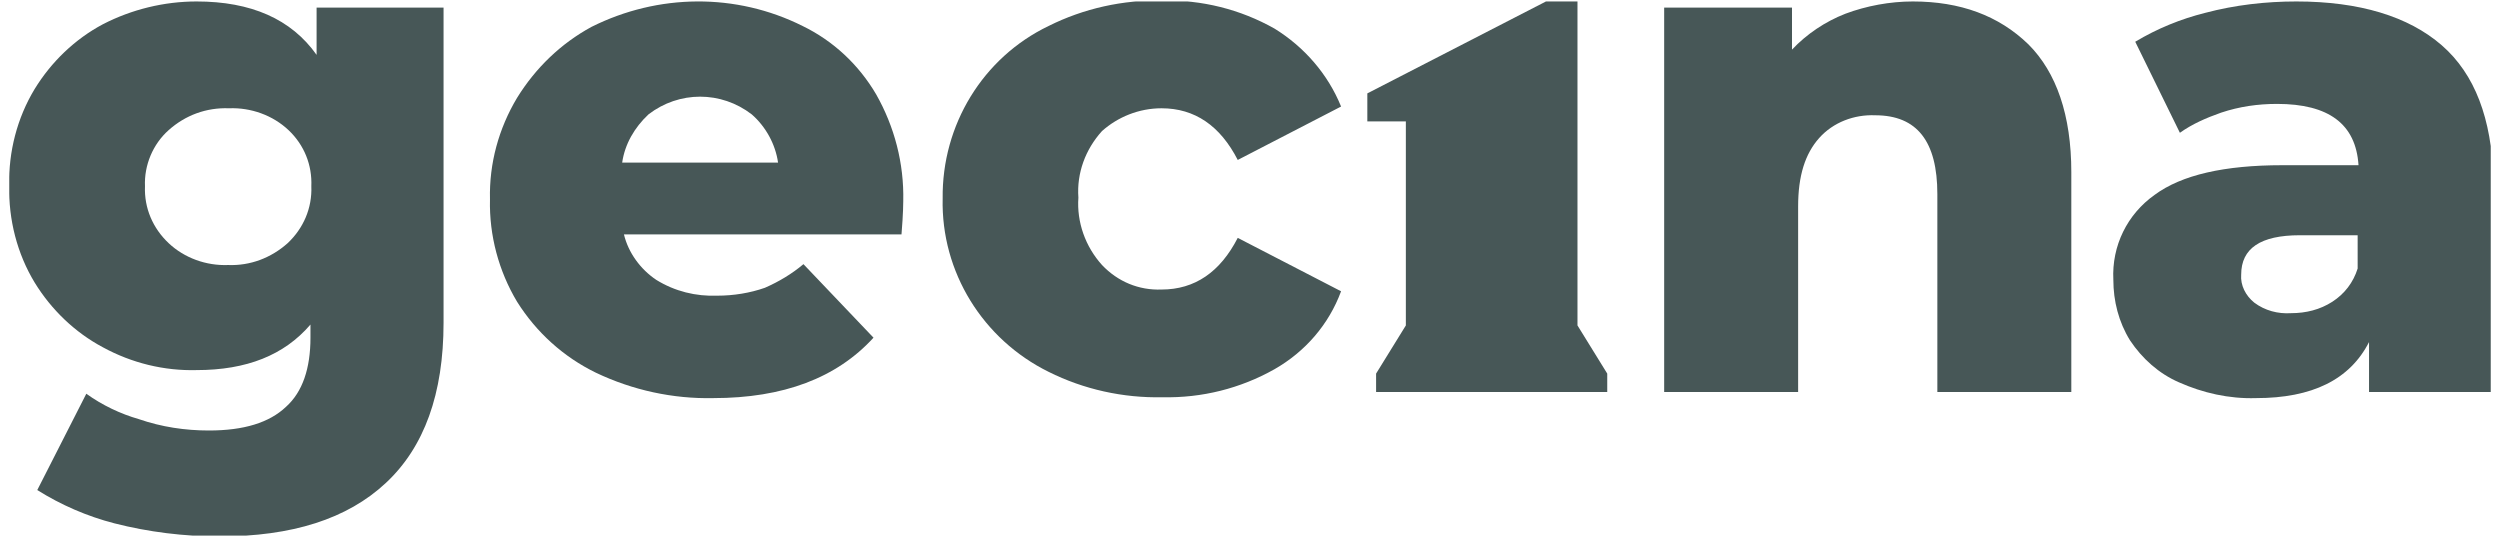
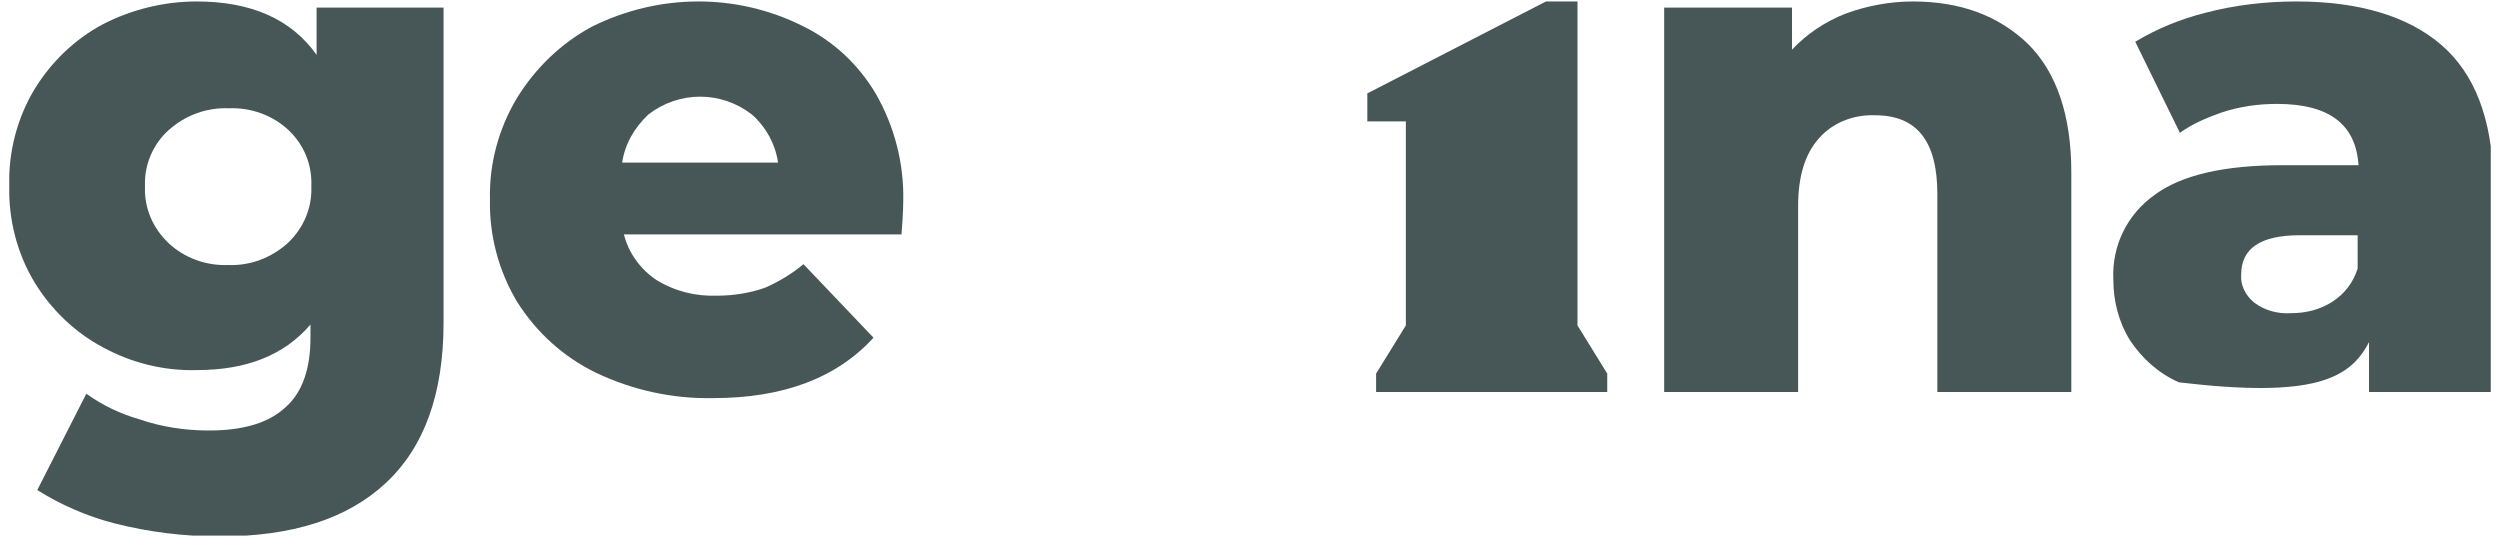
<svg xmlns="http://www.w3.org/2000/svg" width="135" height="29" viewBox="0 0 135 29" fill="none">
  <g id="logo-3 1" clip-path="url(#clip0_122_1136)">
    <path id="Vector" d="M17.096 2.963C15.725 1.024 13.55 0.079 10.618 0.079C8.869 0.079 7.119 0.504 5.559 1.308C4.046 2.112 2.769 3.341 1.871 4.807C0.925 6.367 0.453 8.211 0.5 10.008C0.453 11.852 0.925 13.696 1.871 15.257C2.769 16.722 4.046 17.952 5.559 18.755C7.119 19.607 8.869 20.032 10.618 19.985C13.313 19.985 15.347 19.181 16.765 17.526V18.235C16.765 19.89 16.34 21.167 15.441 21.971C14.543 22.822 13.172 23.247 11.28 23.247C10.004 23.247 8.727 23.058 7.498 22.633C6.505 22.349 5.512 21.876 4.661 21.261L2.013 26.462C3.29 27.266 4.708 27.881 6.174 28.259C8.018 28.732 9.956 28.968 11.848 28.968C15.772 28.968 18.751 28.023 20.831 26.084C22.912 24.146 23.952 21.261 23.952 17.431V0.41H17.096V2.963ZM15.536 13.129C14.637 13.932 13.503 14.358 12.321 14.311C11.139 14.358 9.956 13.932 9.105 13.129C8.254 12.325 7.781 11.237 7.829 10.055C7.781 8.921 8.254 7.786 9.105 7.029C10.004 6.225 11.139 5.8 12.368 5.847C13.55 5.8 14.732 6.225 15.583 7.029C16.434 7.833 16.86 8.921 16.812 10.055C16.86 11.237 16.387 12.325 15.536 13.129Z" fill="#475757" />
    <path id="Vector_2" d="M41.305 15.54C40.502 15.824 39.603 15.966 38.752 15.966C37.57 16.013 36.435 15.729 35.442 15.115C34.591 14.547 33.929 13.649 33.693 12.656H48.681C48.776 11.521 48.776 10.906 48.776 10.859C48.823 8.826 48.303 6.84 47.31 5.091C46.365 3.483 44.993 2.206 43.339 1.403C39.745 -0.394 35.537 -0.347 31.943 1.45C30.288 2.348 28.917 3.672 27.924 5.28C26.931 6.935 26.411 8.826 26.459 10.765C26.411 12.703 26.931 14.642 27.924 16.297C28.965 17.952 30.43 19.276 32.18 20.127C34.166 21.072 36.341 21.545 38.516 21.498C42.298 21.498 45.183 20.41 47.169 18.235L43.386 14.264C42.771 14.784 42.062 15.209 41.305 15.54ZM35.017 6.178C36.672 4.901 38.941 4.901 40.596 6.178C41.353 6.84 41.873 7.786 42.015 8.779H33.598C33.74 7.786 34.26 6.887 35.017 6.178Z" fill="#475757" />
-     <path id="Vector_3" d="M62.724 5.847C64.521 5.847 65.892 6.793 66.838 8.637L72.418 5.753C71.708 4.003 70.432 2.537 68.824 1.544C66.98 0.504 64.9 -0.016 62.772 0.031C60.644 -0.016 58.516 0.457 56.625 1.403C53.079 3.105 50.856 6.745 50.904 10.717C50.809 14.689 53.079 18.33 56.625 20.079C58.516 21.025 60.644 21.498 62.772 21.451C64.9 21.498 66.98 20.978 68.824 19.937C70.479 18.992 71.755 17.526 72.418 15.729L66.838 12.845C65.892 14.689 64.521 15.635 62.724 15.635C61.495 15.682 60.36 15.209 59.509 14.311C58.611 13.318 58.138 11.994 58.233 10.67C58.138 9.346 58.611 8.069 59.509 7.076C60.36 6.32 61.495 5.847 62.724 5.847Z" fill="#475757" />
    <path id="Vector_4" d="M103.293 0.079C102.064 0.079 100.787 0.315 99.652 0.741C98.565 1.166 97.572 1.828 96.768 2.679V0.41H89.865V21.167H97.099V11.143C97.099 9.488 97.477 8.306 98.234 7.455C98.99 6.604 100.125 6.178 101.26 6.225C103.53 6.225 104.617 7.644 104.617 10.481V21.167H111.851V9.299C111.851 6.225 111.048 3.909 109.534 2.395C107.927 0.835 105.846 0.079 103.293 0.079Z" fill="#475757" />
-     <path id="Vector_5" d="M131.852 2.443C130.055 0.882 127.407 0.079 124.003 0.079C122.348 0.079 120.693 0.268 119.086 0.693C117.762 1.024 116.485 1.544 115.303 2.254L117.714 7.171C118.376 6.698 119.133 6.367 119.937 6.084C120.93 5.753 121.923 5.611 122.963 5.611C125.753 5.611 127.218 6.698 127.36 8.921H123.247C120.126 8.921 117.809 9.441 116.343 10.528C114.877 11.568 114.026 13.271 114.121 15.115C114.121 16.249 114.405 17.384 115.019 18.377C115.681 19.37 116.58 20.174 117.667 20.647C118.944 21.214 120.362 21.545 121.828 21.498C124.854 21.498 126.887 20.505 127.928 18.472V21.167H134.642V9.63C134.547 6.415 133.649 4.003 131.852 2.443ZM127.313 14.5C127.076 15.257 126.604 15.871 125.942 16.297C125.28 16.722 124.523 16.911 123.719 16.911C123.01 16.959 122.301 16.77 121.733 16.344C121.261 15.966 120.977 15.398 121.024 14.831C121.024 13.412 122.064 12.703 124.192 12.703H127.313V14.5Z" fill="#475757" />
+     <path id="Vector_5" d="M131.852 2.443C130.055 0.882 127.407 0.079 124.003 0.079C122.348 0.079 120.693 0.268 119.086 0.693C117.762 1.024 116.485 1.544 115.303 2.254L117.714 7.171C118.376 6.698 119.133 6.367 119.937 6.084C120.93 5.753 121.923 5.611 122.963 5.611C125.753 5.611 127.218 6.698 127.36 8.921H123.247C120.126 8.921 117.809 9.441 116.343 10.528C114.877 11.568 114.026 13.271 114.121 15.115C114.121 16.249 114.405 17.384 115.019 18.377C115.681 19.37 116.58 20.174 117.667 20.647C124.854 21.498 126.887 20.505 127.928 18.472V21.167H134.642V9.63C134.547 6.415 133.649 4.003 131.852 2.443ZM127.313 14.5C127.076 15.257 126.604 15.871 125.942 16.297C125.28 16.722 124.523 16.911 123.719 16.911C123.01 16.959 122.301 16.77 121.733 16.344C121.261 15.966 120.977 15.398 121.024 14.831C121.024 13.412 122.064 12.703 124.192 12.703H127.313V14.5Z" fill="#475757" />
    <path id="Vector_6" d="M85.184 17.573V0.079H83.482L73.836 5.043V6.556H75.916V17.573L74.309 20.174V21.167H75.916H85.184H86.791V20.174L85.184 17.573Z" fill="#475757" />
  </g>
  <defs>
    <clipPath id="clip0_122_1136">
      <rect width="134" height="28.843" fill="white" transform="translate(0.5 0.079)" />
    </clipPath>
  </defs>
</svg>